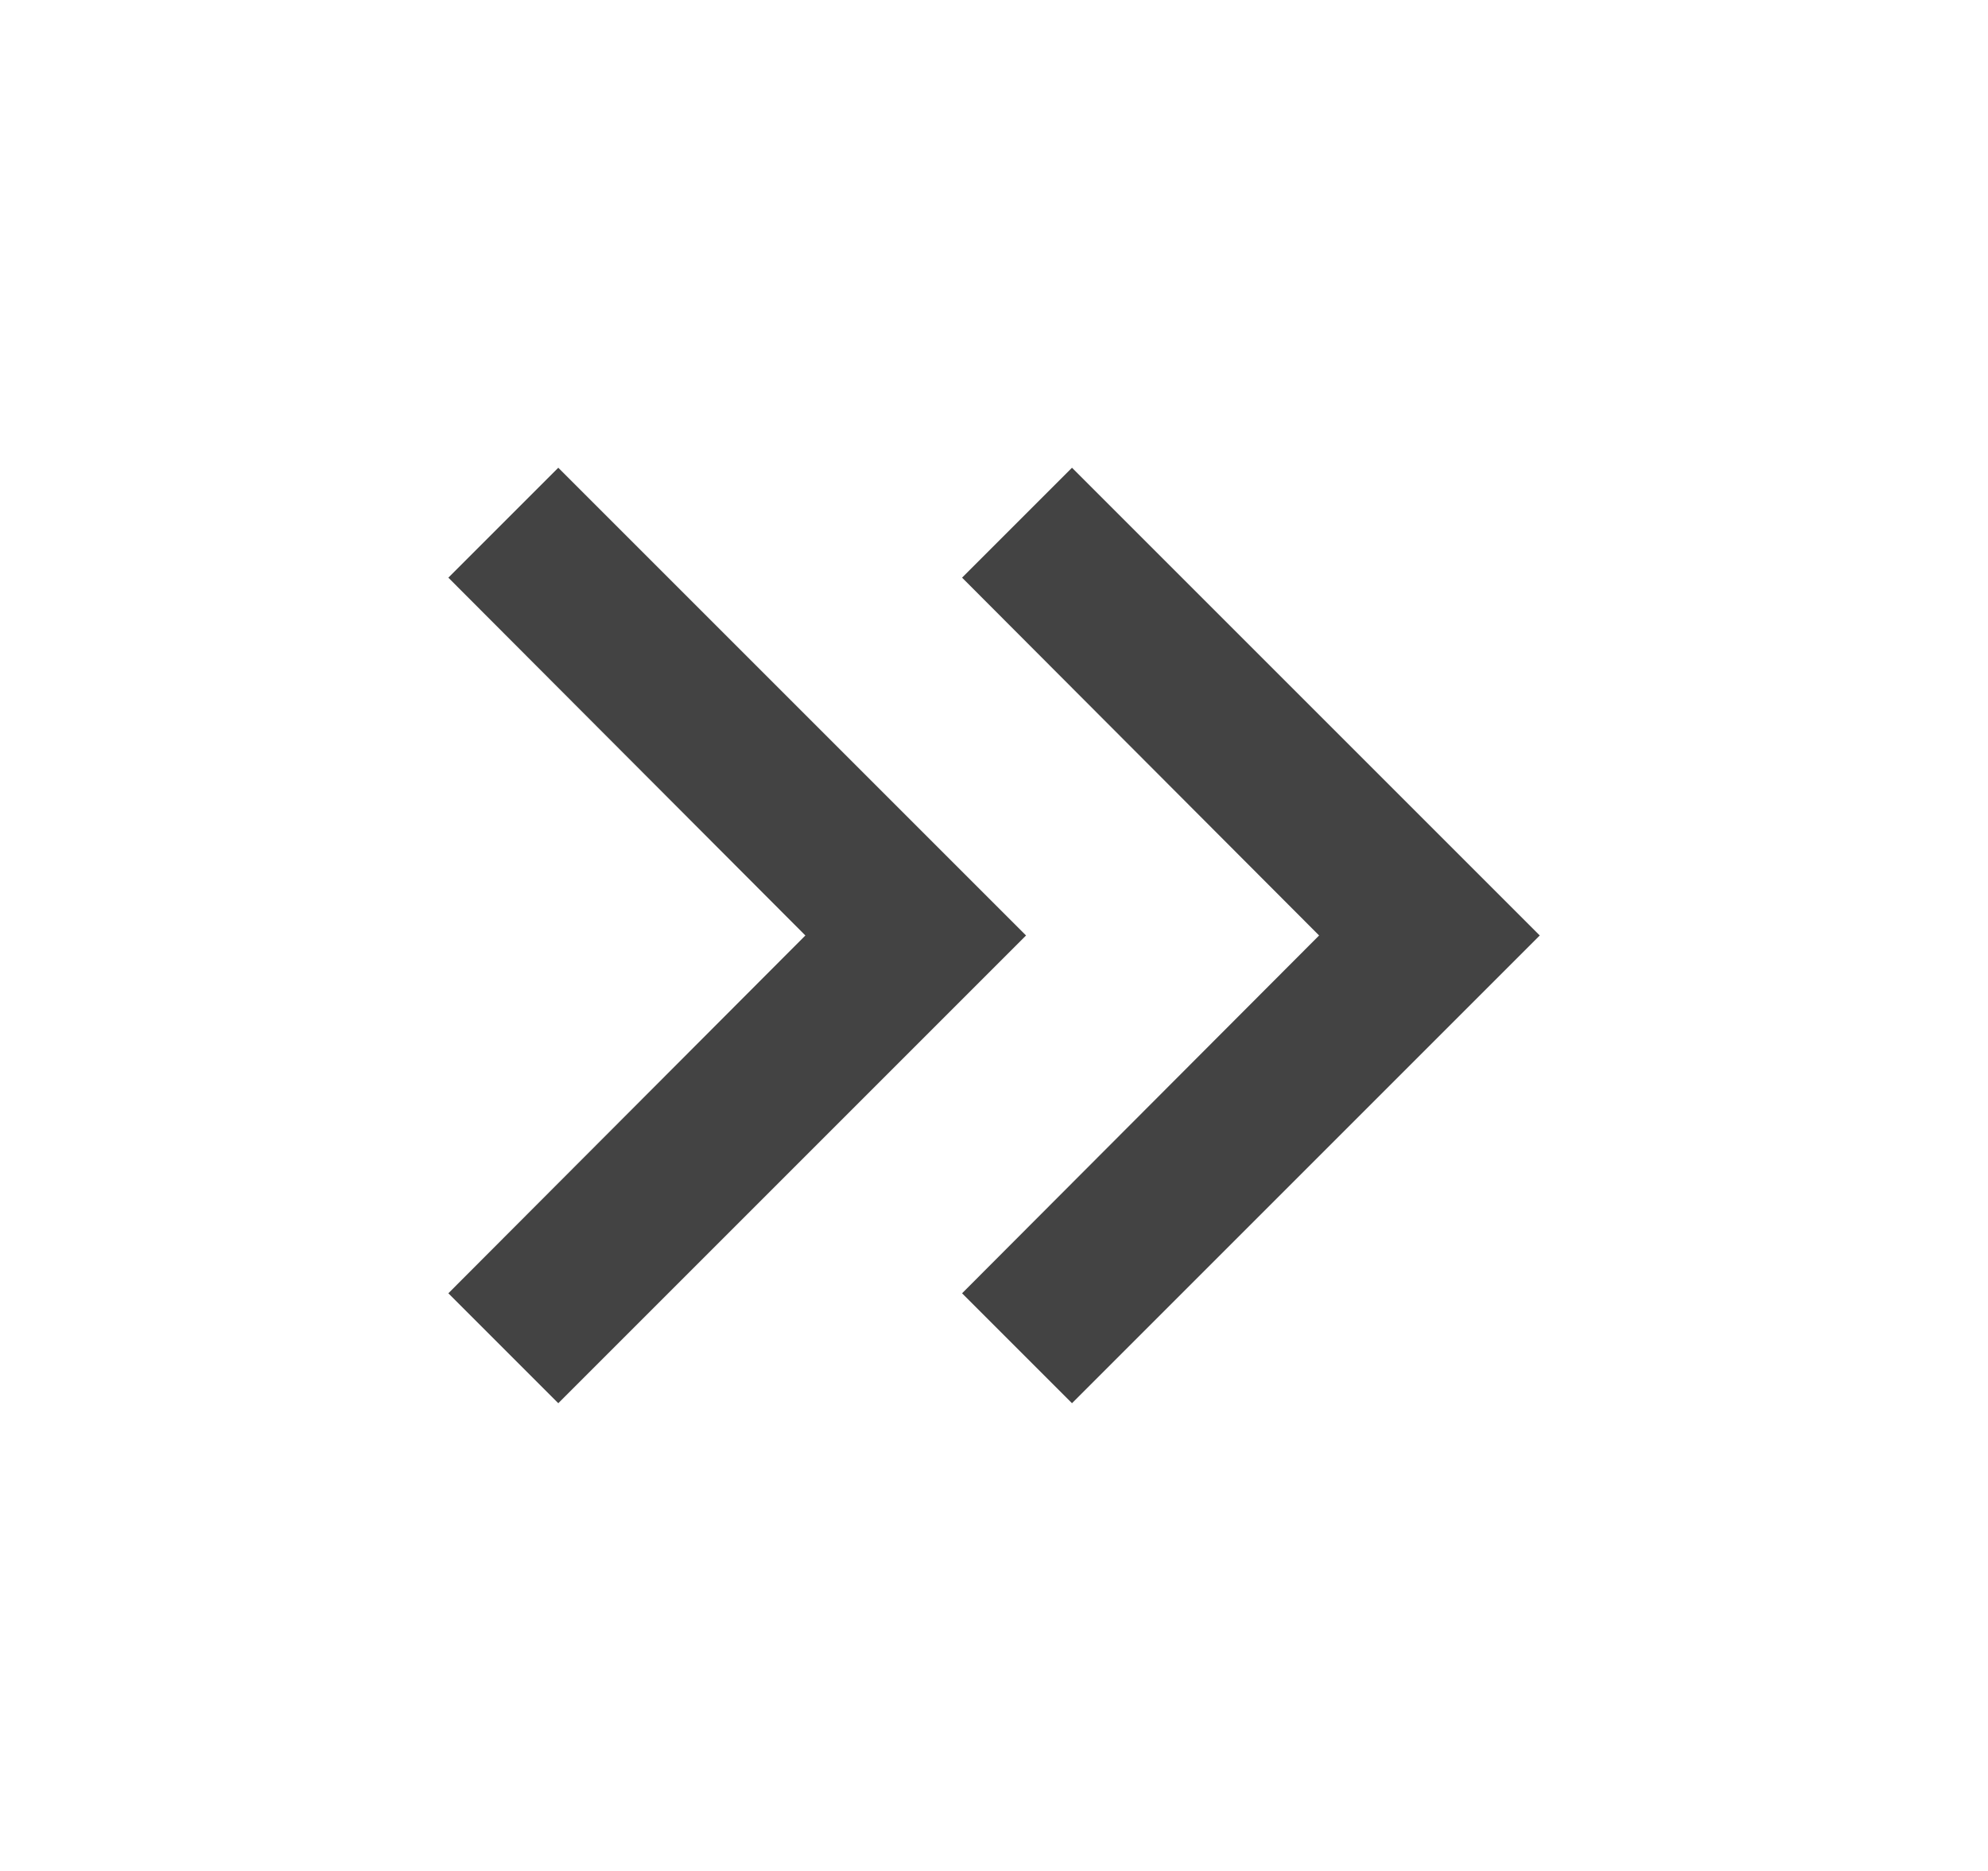
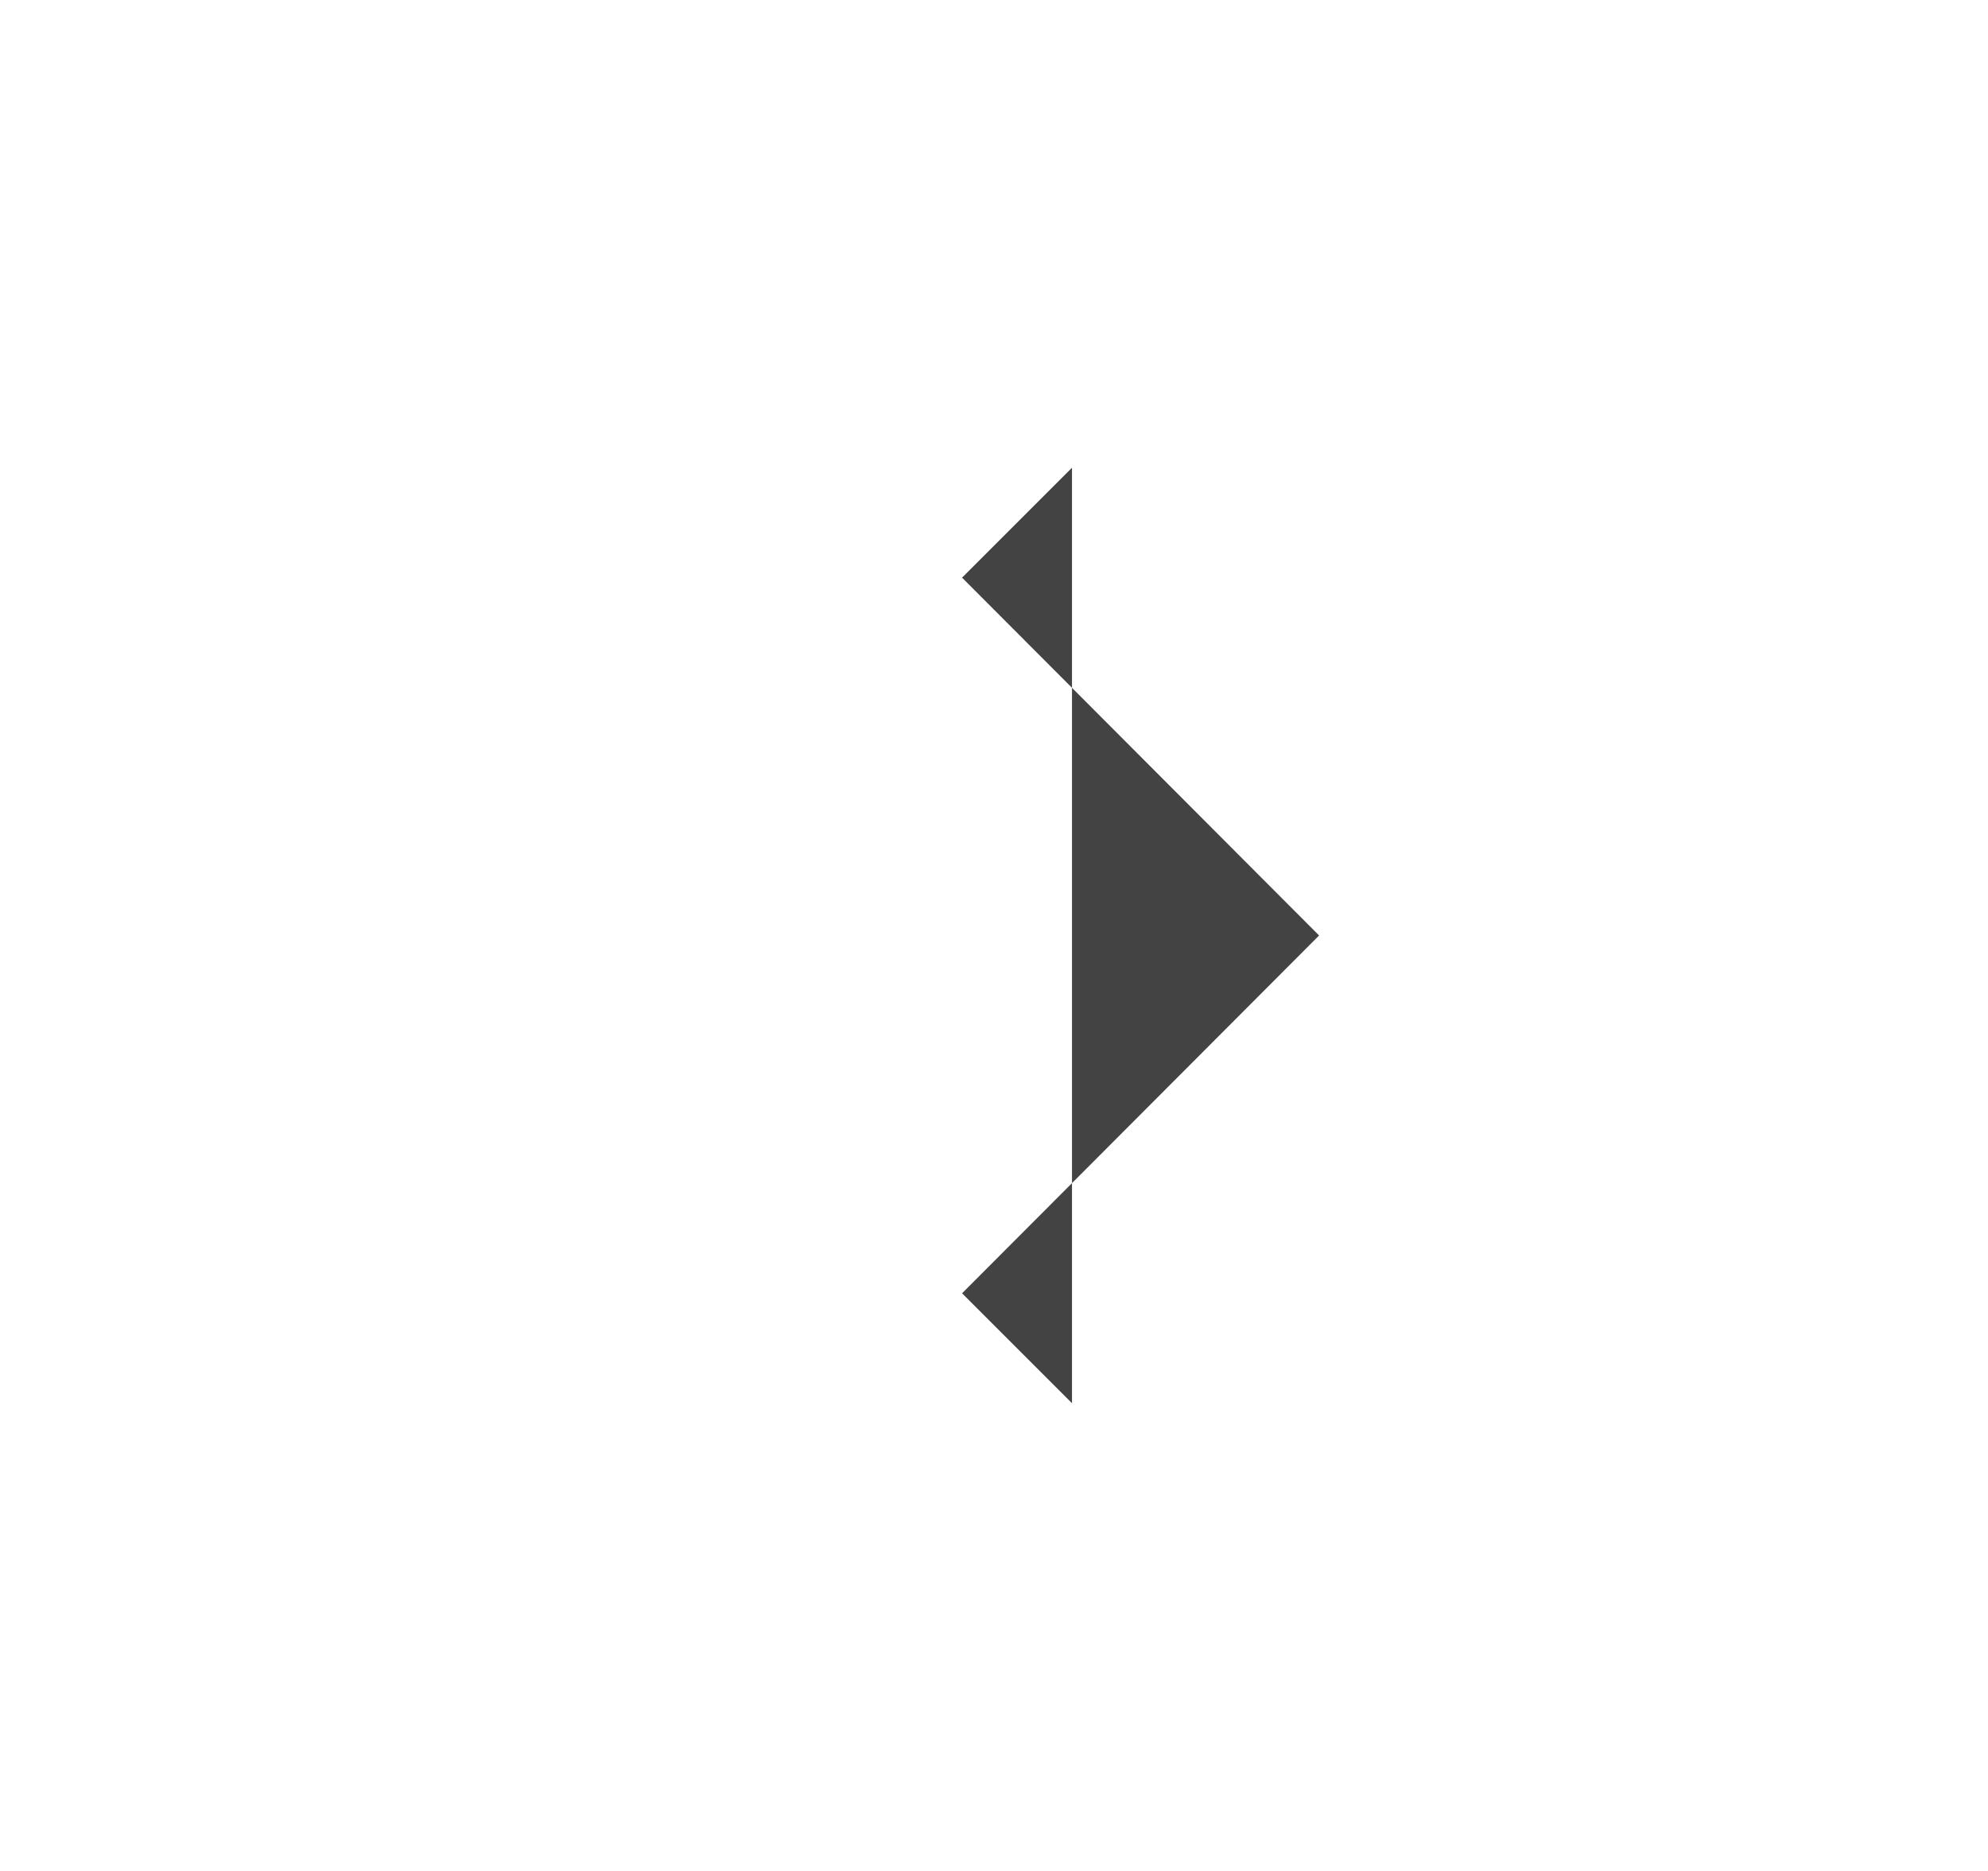
<svg xmlns="http://www.w3.org/2000/svg" width="17" height="16" viewBox="0 0 17 16" fill="none">
-   <path d="M4.774 4L3.834 4.94L6.887 8L3.834 11.06L4.774 12L8.774 8L4.774 4Z" fill="#434343" />
-   <path d="M9.167 4L8.227 4.94L11.28 8L8.227 11.06L9.167 12L13.167 8L9.167 4Z" fill="#434343" />
+   <path d="M9.167 4L8.227 4.94L11.28 8L8.227 11.06L9.167 12L9.167 4Z" fill="#434343" />
</svg>